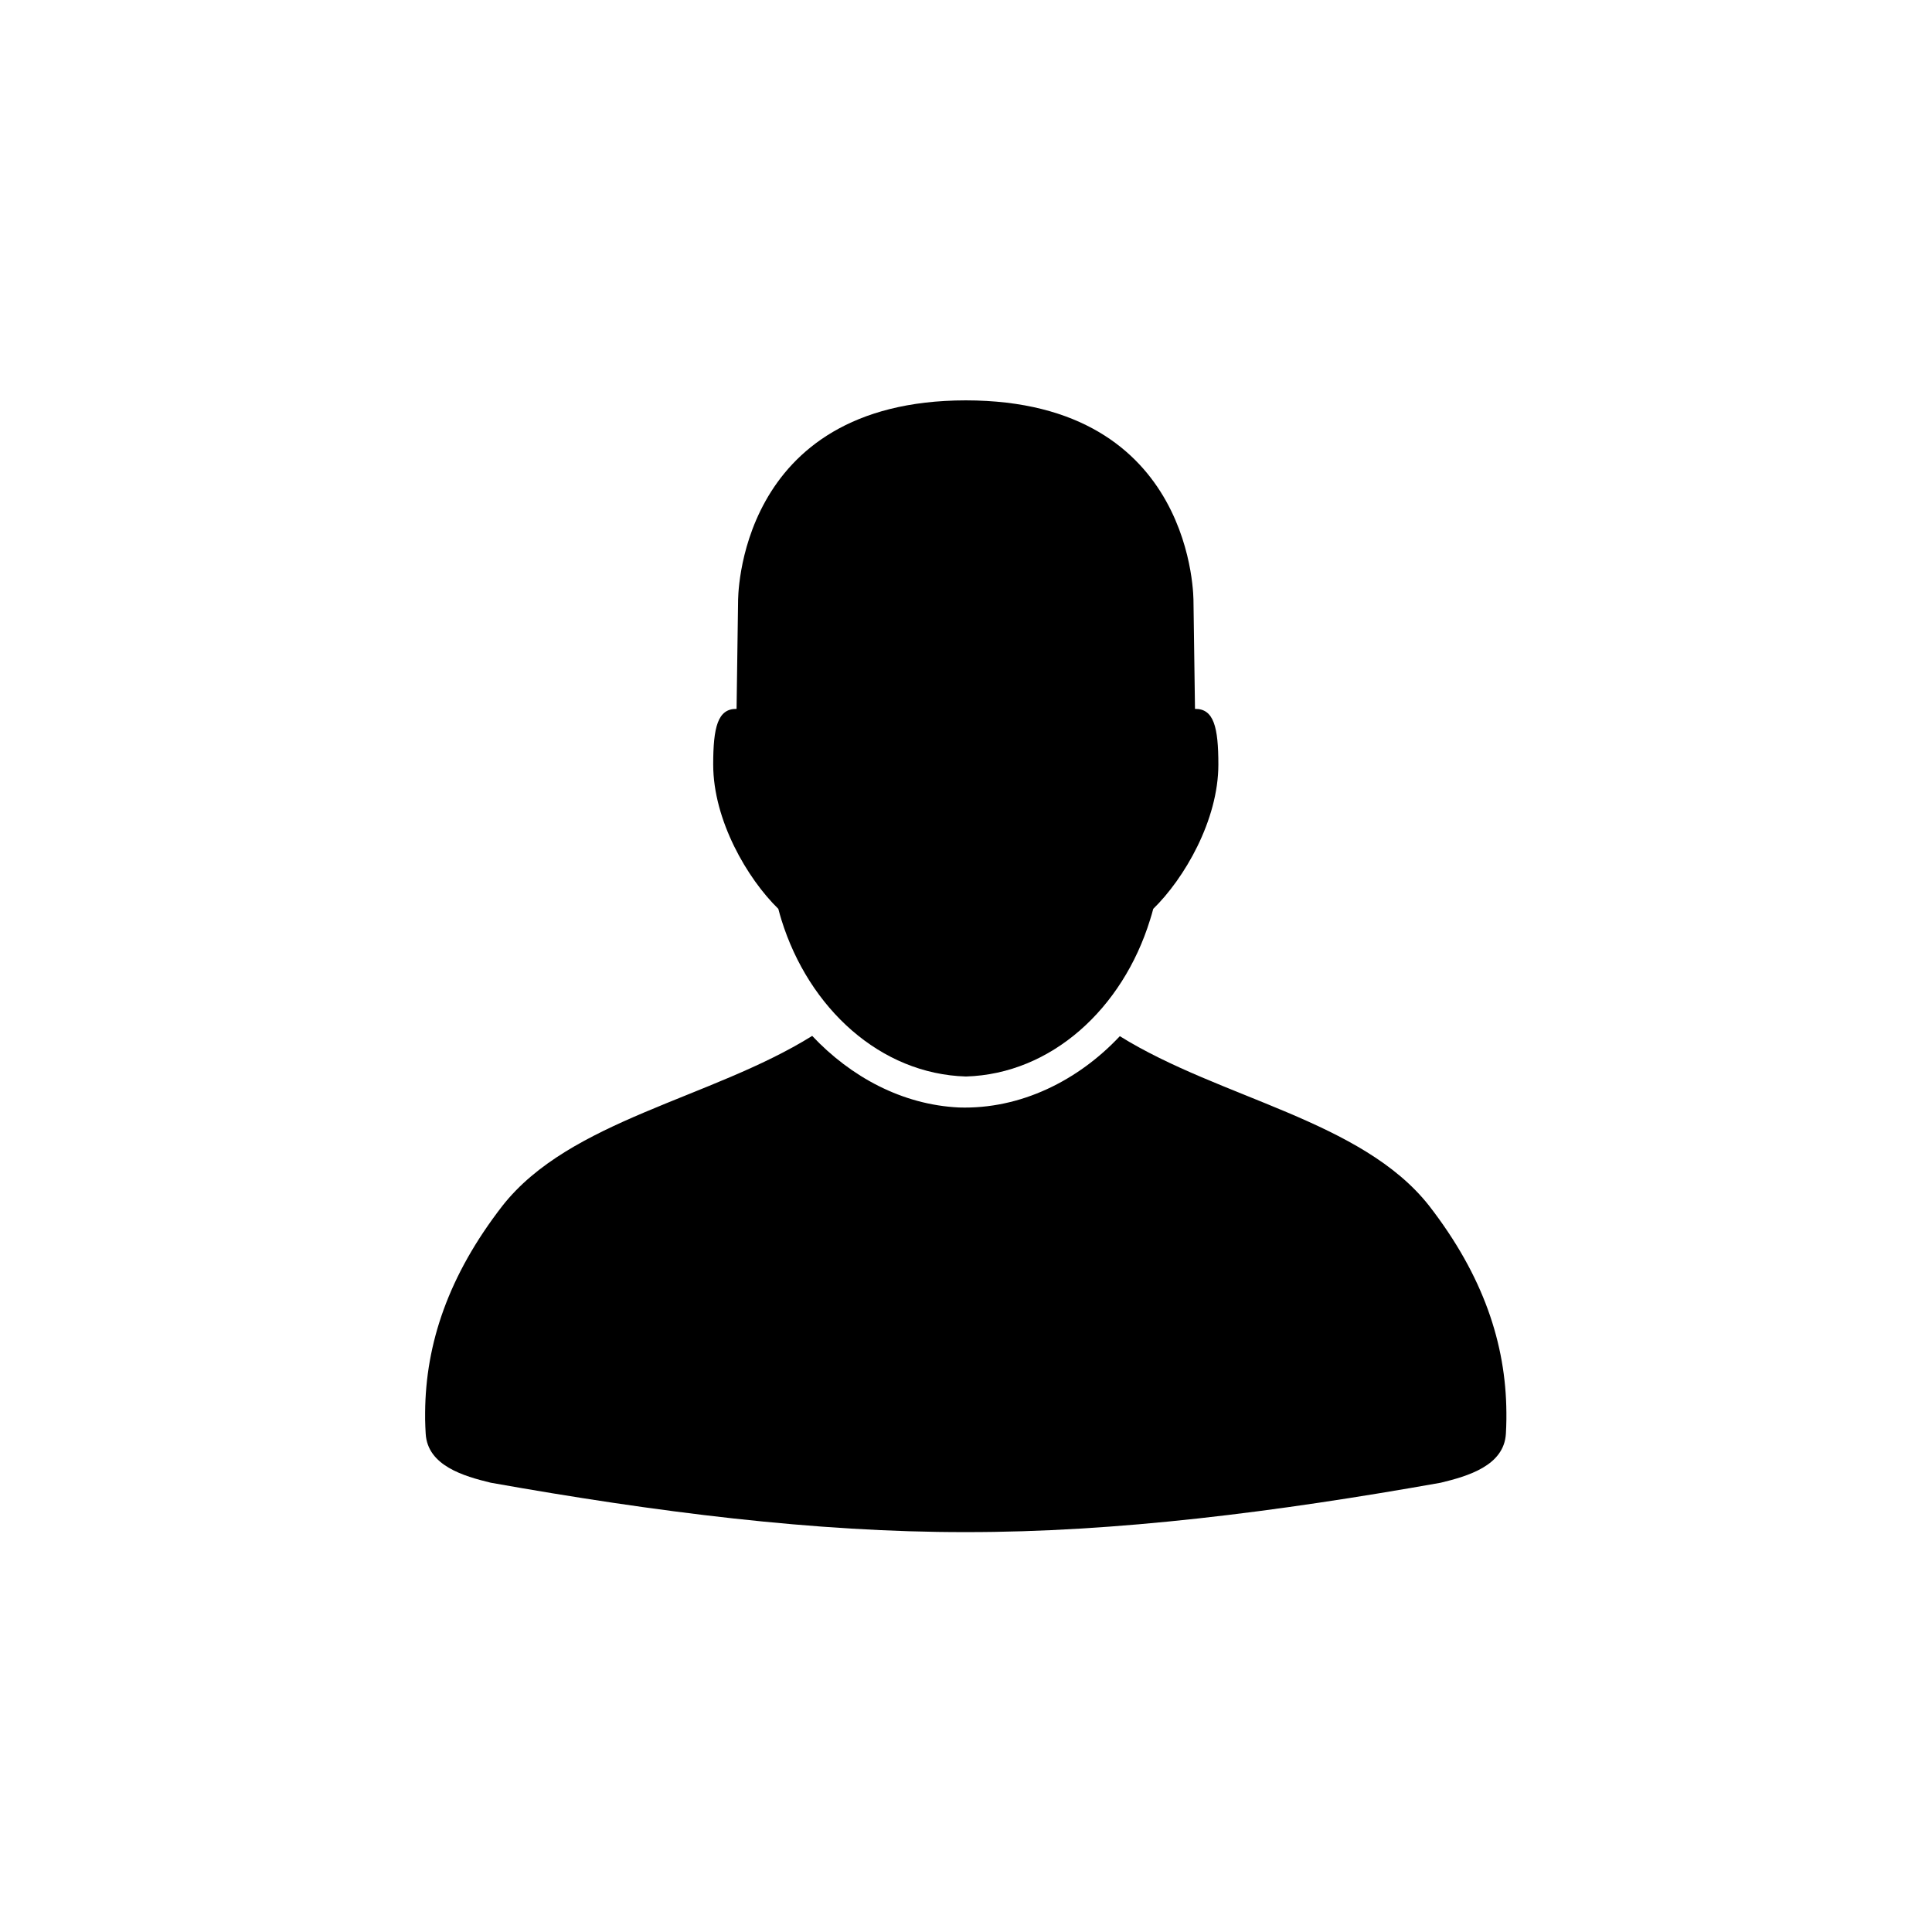
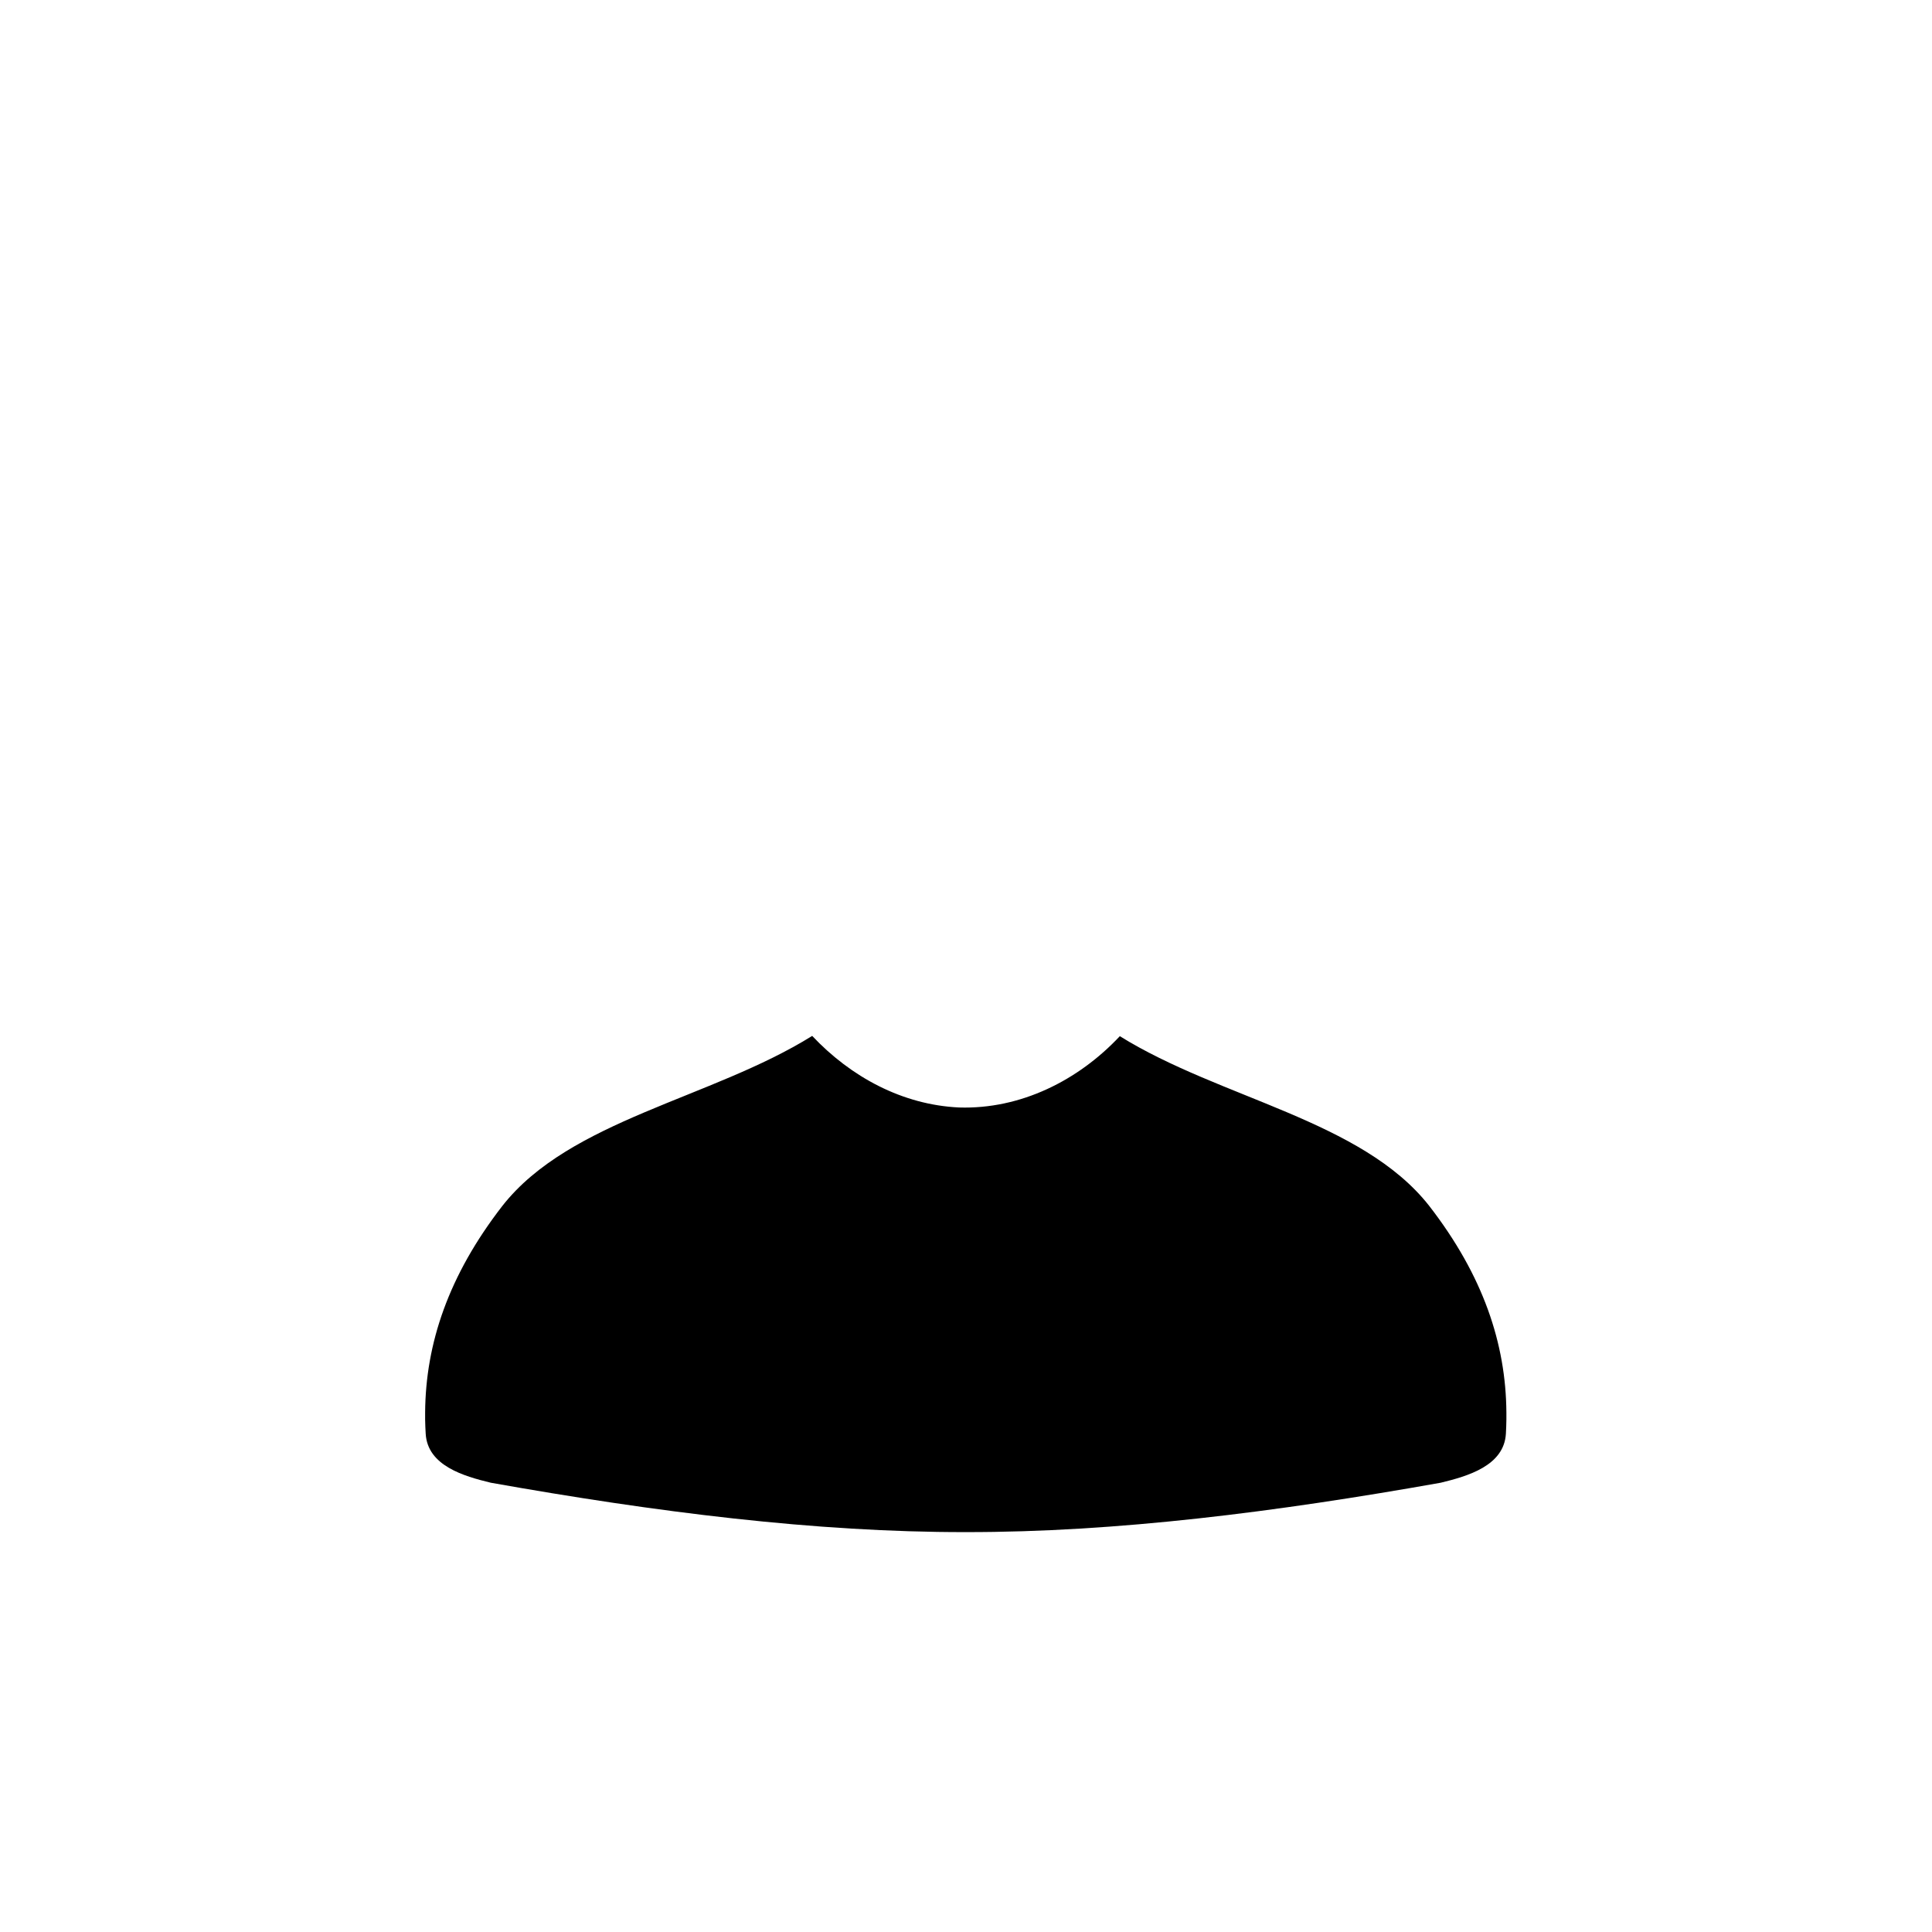
<svg xmlns="http://www.w3.org/2000/svg" xmlns:ns1="http://sodipodi.sourceforge.net/DTD/sodipodi-0.dtd" xmlns:ns2="http://www.inkscape.org/namespaces/inkscape" version="1.1" id="svg2" xml:space="preserve" width="1365.333" height="1365.333" viewBox="0 0 1365.333 1365.333" ns1:docname="432_YmdHeSBCaSBCay1XaCNjdXN0b21lcjAwMA.eps">
  <defs id="defs6" />
  <g id="g10" ns2:groupmode="layer" ns2:label="ink_ext_XXXXXX" transform="matrix(1.333,0,0,-1.333,0,1365.333)">
    <g id="g12" transform="scale(0.1)">
      <path d="m 4305.86,4750.69 c -533.6,-332.44 -1284.69,-445.55 -1642.16,-900.76 -286.63,-369.64 -407.29,-731.17 -409.88,-1095.4 -0.13,-12.59 -0.19,-24.91 0,-37.5 0.37,-25.13 1.52,-50.21 3,-75.38 9.91,-170.06 202.51,-225.26 345.38,-259.88 872.03,-155.09 1718.67,-262.83 2517.8,-261.75 799.13,-0.96 1645.77,106.69 2517.8,261.75 142.87,34.62 335.85,89.82 345.75,259.88 1.47,25.17 2.26,50.25 2.63,75.38 0.19,12.59 0.13,24.91 0,37.5 -2.59,364.23 -122.87,725.76 -409.51,1095.4 -356.95,454.55 -1106.45,567.94 -1639.91,899.26 -220.09,-234.73 -526.09,-388.36 -852.39,-378 -301.8,14.17 -574.52,162.91 -778.51,379.5" style="fill:#000000;fill-opacity:1;fill-rule:nonzero;stroke:none" id="path18" />
-       <path d="M 5120.12,8120.01 C 3897.76,8119.29 3912.93,7052.3 3912.93,7052.3 l -7.98,-567.9 c -99.95,1.33 -123.91,-97.36 -123.91,-294.85 0,-295.98 181.2,-605.33 345.27,-765.3 4.9,-20.39 11.48,-40.62 16.39,-57.98 146,-470.17 524.73,-817.43 978.26,-830.81 453.53,13.38 831.01,360.43 976.16,830.81 6.2,20.08 12.56,40.47 16.81,57.98 164.07,159.97 345.27,469.32 345.27,765.3 0,197.49 -23.96,296.16 -123.91,294.85 l -7.98,567.9 c 0,0 15.17,1067.15 -1207.19,1067.71 v 0" style="fill:#000000;fill-opacity:1;fill-rule:nonzero;stroke:none" id="path20" />
    </g>
  </g>
</svg>